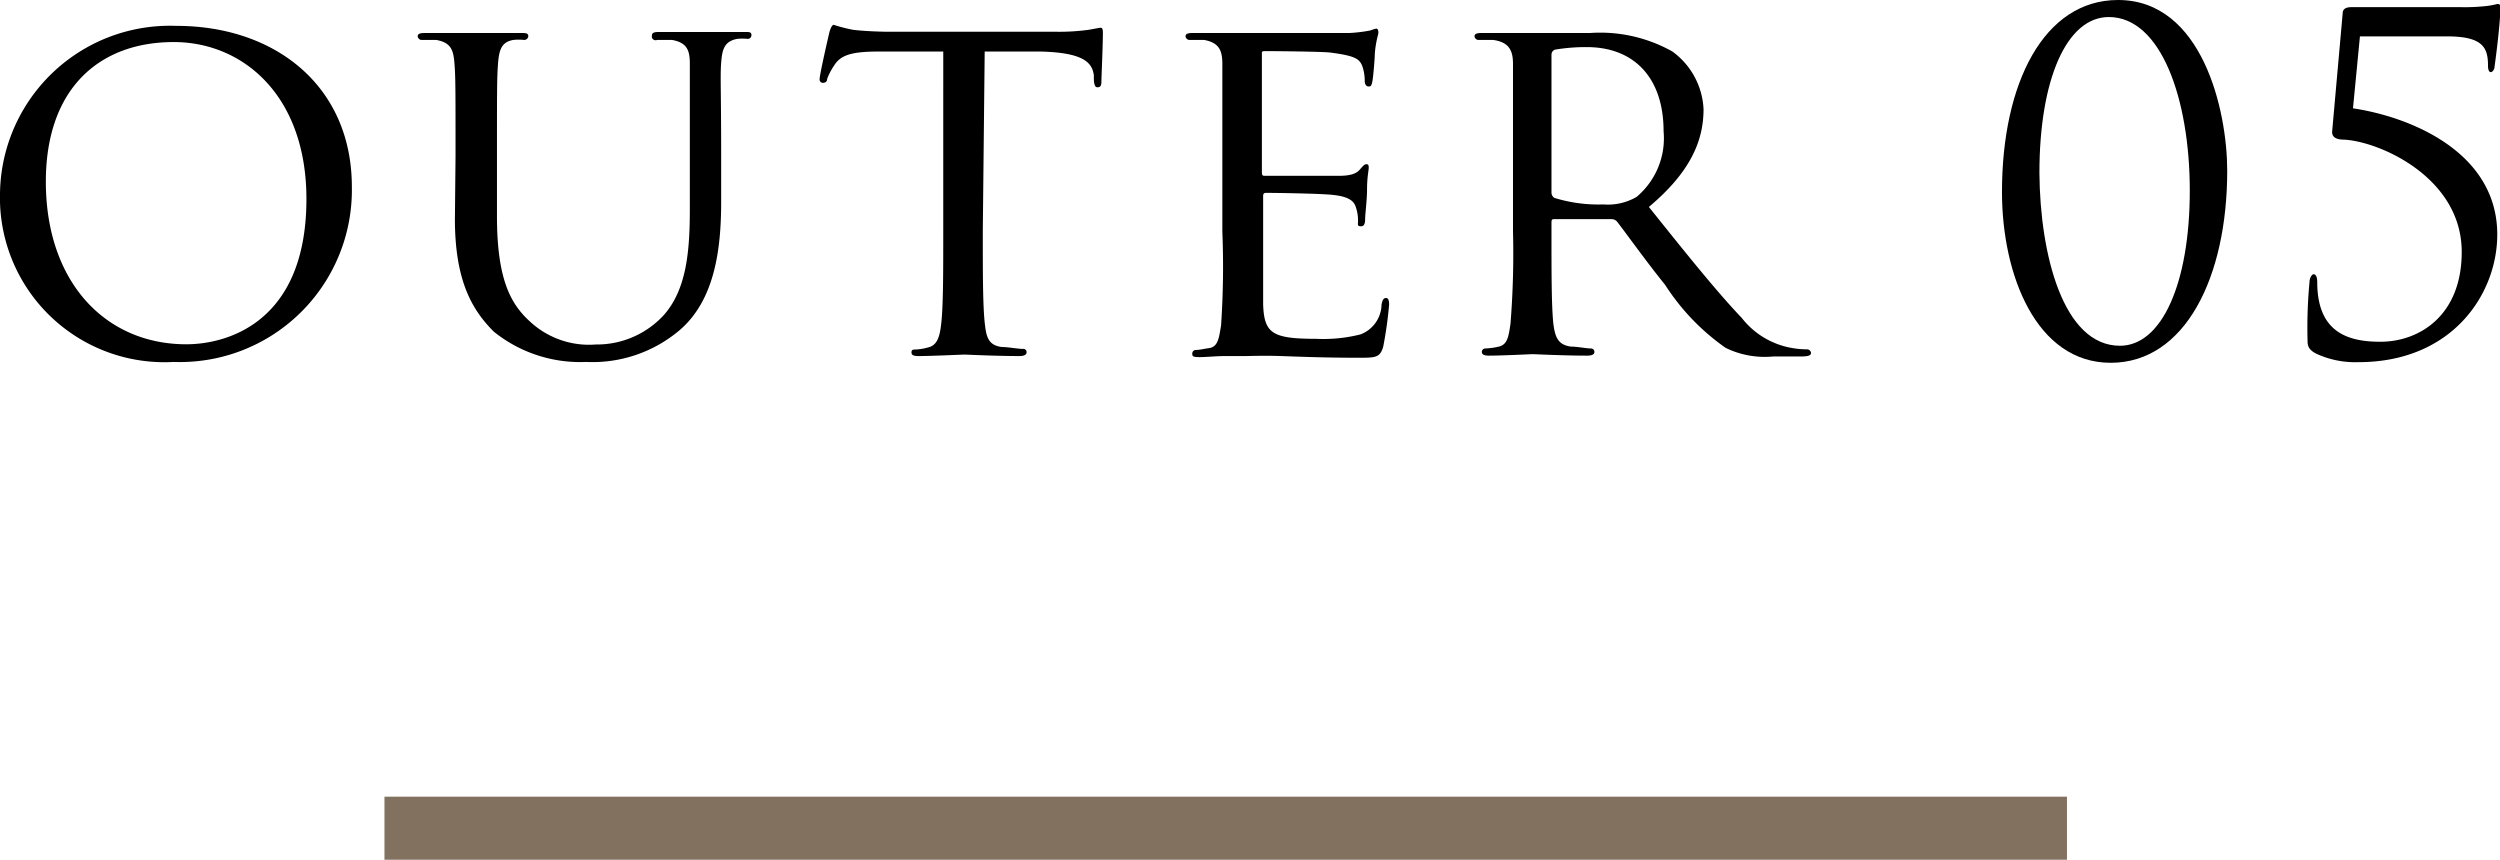
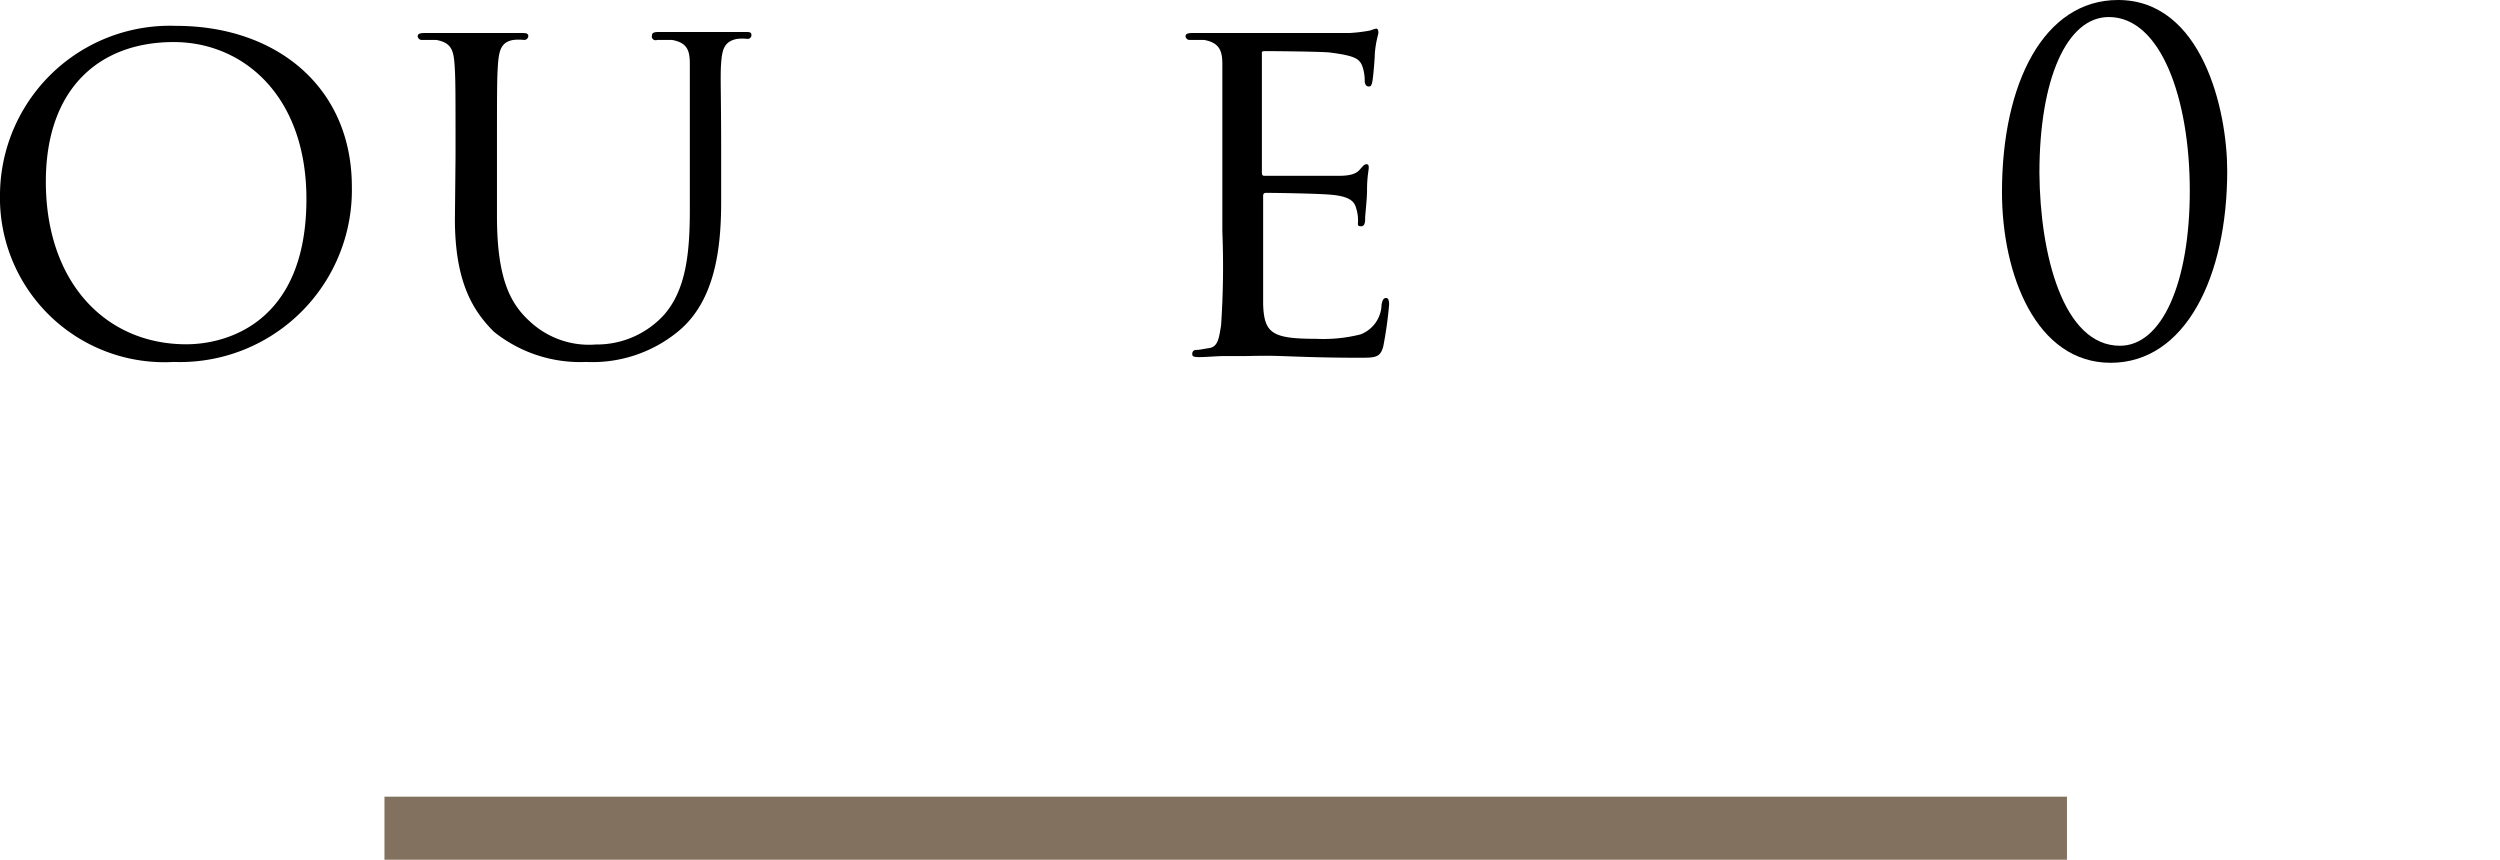
<svg xmlns="http://www.w3.org/2000/svg" viewBox="0 0 118.87 40.88">
  <defs>
    <style>.cls-1{fill:#837160;}</style>
  </defs>
  <title>txt05_pc</title>
  <g id="レイヤー_2" data-name="レイヤー 2">
    <g id="txt">
      <path d="M8.38,1.23c4.75,0,8.35,2.9,8.35,7.65a8.18,8.18,0,0,1-8.47,8.33A7.82,7.82,0,0,1,0,9.2,8.08,8.08,0,0,1,8.38,1.23Zm.48,15.14c1.89,0,5.71-1,5.71-6.91,0-4.9-3-7.46-6.31-7.46C4.73,2,2.18,4.2,2.18,8.64,2.18,13.4,5,16.37,8.86,16.37Z" />
      <path d="M21.66,7.42c0-3.17,0-3.74-.05-4.39s-.16-1-.86-1.13c-.17,0-.53,0-.72,0a.2.2,0,0,1-.17-.17c0-.12.1-.16.34-.16,1,0,2.23,0,2.42,0s1.51,0,2.14,0c.24,0,.36,0,.36.16a.2.2,0,0,1-.19.17,2.34,2.34,0,0,0-.53,0c-.55.1-.67.46-.72,1.13s-.05,1.22-.05,4.39v2.86c0,3,.65,4.17,1.56,5a4.12,4.12,0,0,0,3.14,1.1,4.32,4.32,0,0,0,3.27-1.44c1-1.17,1.2-2.85,1.2-4.94V7.42c0-3.17,0-3.74,0-4.39s-.14-1-.84-1.13c-.17,0-.53,0-.72,0A.18.18,0,0,1,31,1.68c0-.12.1-.16.34-.16.93,0,2.16,0,2.28,0s1.15,0,1.78,0c.24,0,.33,0,.33.16a.18.18,0,0,1-.17.17,2.31,2.31,0,0,0-.52,0c-.58.12-.7.46-.75,1.13s0,1.22,0,4.39V9.6c0,2.21-.29,4.68-2,6.12a6.41,6.41,0,0,1-4.42,1.49,6.55,6.55,0,0,1-4.39-1.44c-1-1-1.85-2.37-1.85-5.35Z" />
-       <path d="M46.73,11c0,2,0,3.58.1,4.42.07.6.16,1,.81,1.08.29,0,.77.09,1,.09a.15.15,0,0,1,.17.17c0,.1-.1.17-.34.17-1.15,0-2.49-.07-2.61-.07s-1.56.07-2.19.07c-.24,0-.33-.05-.33-.17s.05-.14.17-.14a2.67,2.67,0,0,0,.62-.1c.43-.1.55-.5.62-1.1.1-.84.1-2.45.1-4.42V2.45l-3.05,0c-1.32,0-1.82.17-2.13.65a3.13,3.13,0,0,0-.34.65c0,.16-.12.19-.22.19a.16.16,0,0,1-.14-.17c0-.22.41-2,.46-2.21s.14-.38.21-.38a7.23,7.23,0,0,0,.94.24c.6.07,1.41.09,1.65.09h8a10.27,10.27,0,0,0,1.51-.09c.32-.05.51-.1.6-.1s.1.12.1.24c0,.63-.07,2.09-.07,2.33s-.1.26-.19.26-.15-.07-.17-.36l0-.21c-.08-.63-.53-1.08-2.55-1.13l-2.64,0Z" />
      <path d="M58.12,7.42c0-3.17,0-3.74,0-4.39s-.17-1-.86-1.13c-.17,0-.53,0-.72,0a.2.2,0,0,1-.17-.17c0-.12.1-.16.34-.16,1,0,2.32,0,2.44,0s4.56,0,5,0a7.35,7.35,0,0,0,1-.12,1.9,1.9,0,0,1,.29-.09c.07,0,.1.09.1.19s-.12.38-.17,1c0,.19-.07,1.1-.12,1.34s-.1.22-.19.22-.17-.1-.17-.26a2.11,2.11,0,0,0-.12-.72c-.14-.34-.36-.48-1.51-.63-.36-.05-2.81-.07-3.05-.07S60,2.45,60,2.6V8.14c0,.14,0,.22.12.22s3.05,0,3.53,0,.81-.07,1-.29.24-.26.31-.26.12,0,.12.16S65,8.38,65,9.05c0,.41-.09,1.18-.09,1.32s0,.39-.19.39-.15-.08-.15-.2a1.93,1.93,0,0,0-.09-.67c-.08-.29-.27-.53-1.08-.62-.58-.07-2.84-.1-3.2-.1-.12,0-.14.07-.14.15V11c0,.7,0,3.07,0,3.48.05,1.37.43,1.63,2.52,1.63a7.21,7.21,0,0,0,2.11-.21,1.55,1.55,0,0,0,1-1.42c.05-.24.1-.31.22-.31s.14.17.14.31a19.14,19.14,0,0,1-.28,2c-.15.53-.37.53-1.18.53-1.59,0-2.81-.05-3.67-.08s-1.44,0-1.76,0l-.91,0c-.41,0-.89.05-1.22.05s-.34-.05-.34-.17a.17.17,0,0,1,.17-.17c.19,0,.46-.07.65-.09.41-.08.45-.48.55-1.08A41.72,41.72,0,0,0,58.12,11Z" />
-       <path d="M71.94,7.42c0-3.17,0-3.74,0-4.39S71.73,2,71,1.9c-.17,0-.53,0-.72,0a.2.2,0,0,1-.17-.17c0-.12.1-.16.34-.16,1,0,2.38,0,2.5,0l2.64,0a7,7,0,0,1,3.93.88A3.59,3.59,0,0,1,81,5.19c0,1.51-.63,3-2.6,4.65,1.73,2.16,3.2,4,4.42,5.28a3.85,3.85,0,0,0,2.35,1.42,4.05,4.05,0,0,0,.75.07.19.19,0,0,1,.19.17c0,.12-.12.17-.51.17H84.31a4.23,4.23,0,0,1-2.26-.41,10.75,10.75,0,0,1-2.88-3c-.89-1.1-1.83-2.42-2.28-3a.35.35,0,0,0-.29-.12l-2.69,0c-.09,0-.14,0-.14.16V11c0,2,0,3.56.09,4.4.08.6.2,1,.84,1.08.29,0,.75.09.94.09a.16.16,0,0,1,.17.17c0,.1-.1.17-.34.17-1.15,0-2.49-.07-2.59-.07s-1.44.07-2.09.07c-.21,0-.33-.05-.33-.17a.16.16,0,0,1,.16-.17,3.51,3.51,0,0,0,.65-.09c.41-.1.46-.48.55-1.08A41.72,41.72,0,0,0,71.94,11Zm1.83,1.73a.3.3,0,0,0,.14.26,7.1,7.1,0,0,0,2.33.31,2.7,2.7,0,0,0,1.58-.36A3.64,3.64,0,0,0,79.1,6.24c0-2.54-1.4-4-3.65-4a8.83,8.83,0,0,0-1.51.12.25.25,0,0,0-.17.24Z" />
      <path d="M100.71,0c4,0,5.19,5.24,5.19,8.12,0,5.06-2,9.13-5.54,9.13s-5.17-4.18-5.17-8.12C95.19,3.94,97.19,0,100.71,0Zm.09,16.44c2,0,3.32-3,3.32-7.37S102.75.81,100.27.81c-2,0-3.3,2.95-3.3,7.42C97,12.08,98.09,16.44,100.8,16.44Z" />
-       <path d="M111.88,5.15c2.79.42,6.86,2.11,6.86,6,0,2.84-2.15,6.07-6.6,6.07a4.4,4.4,0,0,1-2-.4c-.38-.19-.42-.39-.42-.61a23,23,0,0,1,.09-2.77c0-.22.11-.4.2-.4s.17.11.17.37c0,2.36,1.41,2.84,3,2.84,1.84,0,3.87-1.23,3.87-4.27,0-3.54-3.9-5.25-5.59-5.34-.44,0-.59-.16-.57-.4l.5-5.61c0-.22.18-.29.42-.29H117a9.32,9.32,0,0,0,1.28-.06,4,4,0,0,0,.46-.09c.09,0,.15,0,.15.22s-.06,1.17-.28,2.77c0,.11-.09.25-.18.25s-.13-.14-.13-.29c0-.84-.2-1.41-1.94-1.41h-4.15Z" />
      <rect class="cls-1" x="18.28" y="37.88" width="80" height="3" />
    </g>
  </g>
</svg>